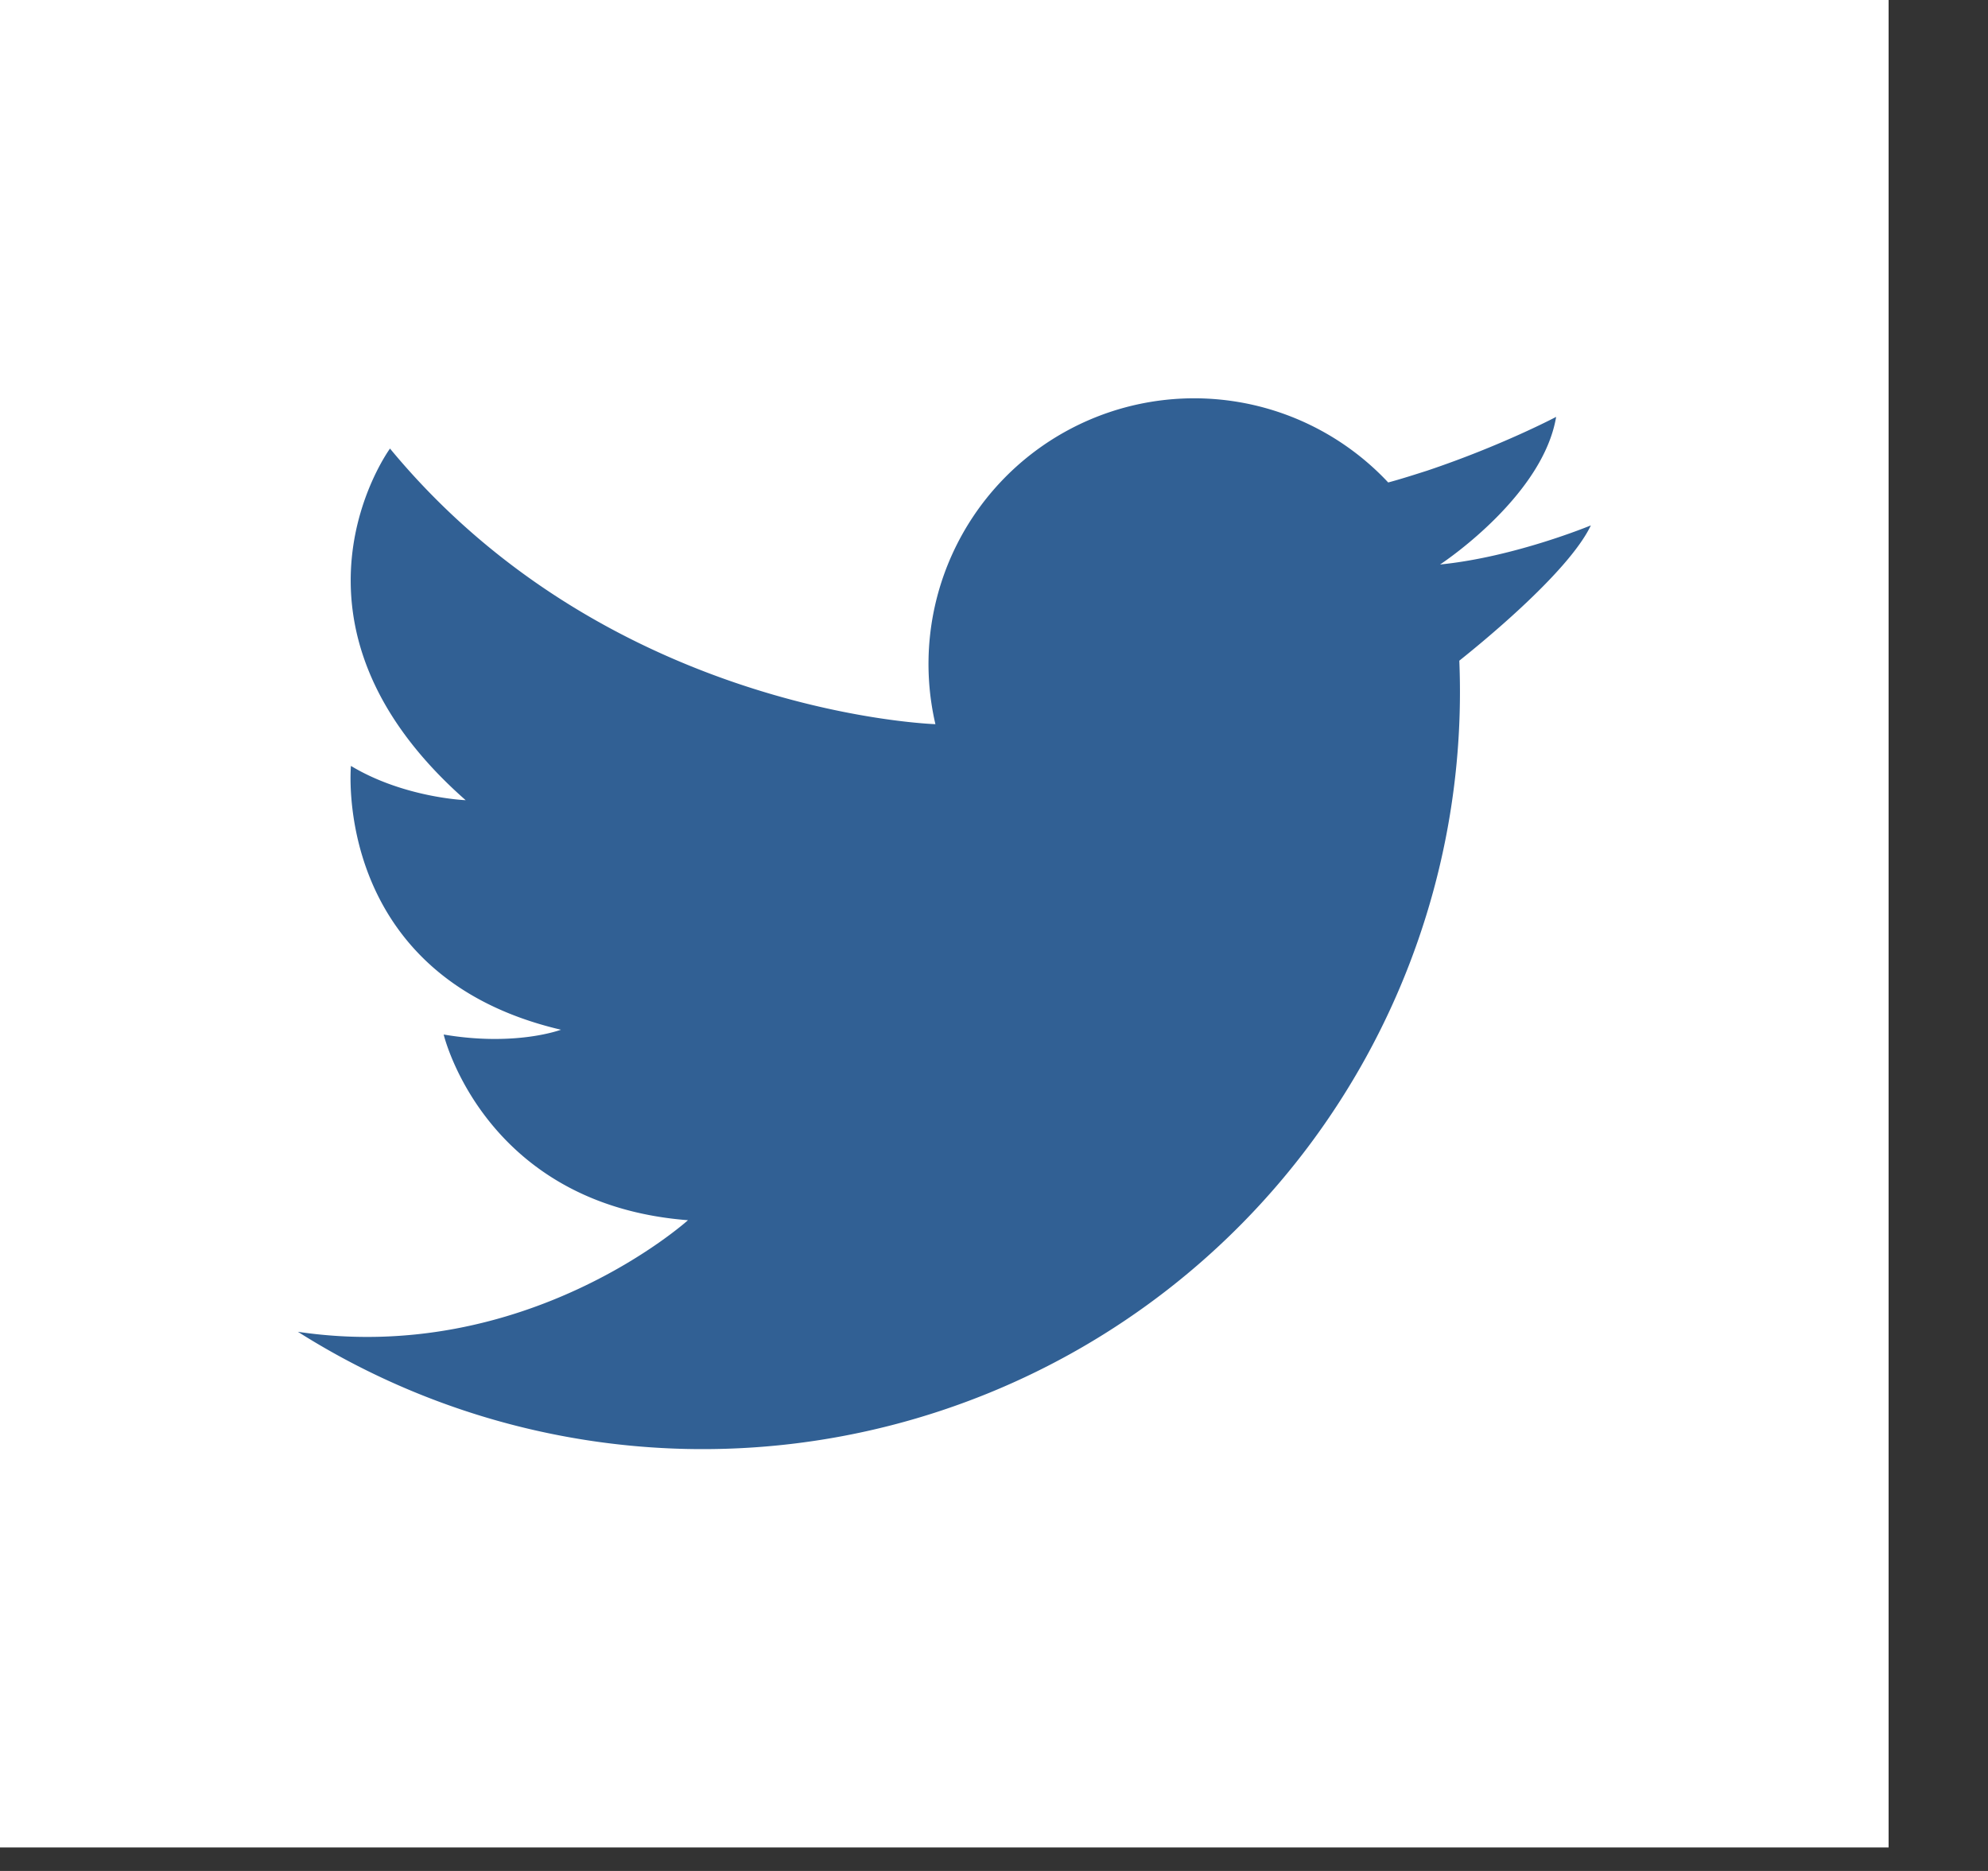
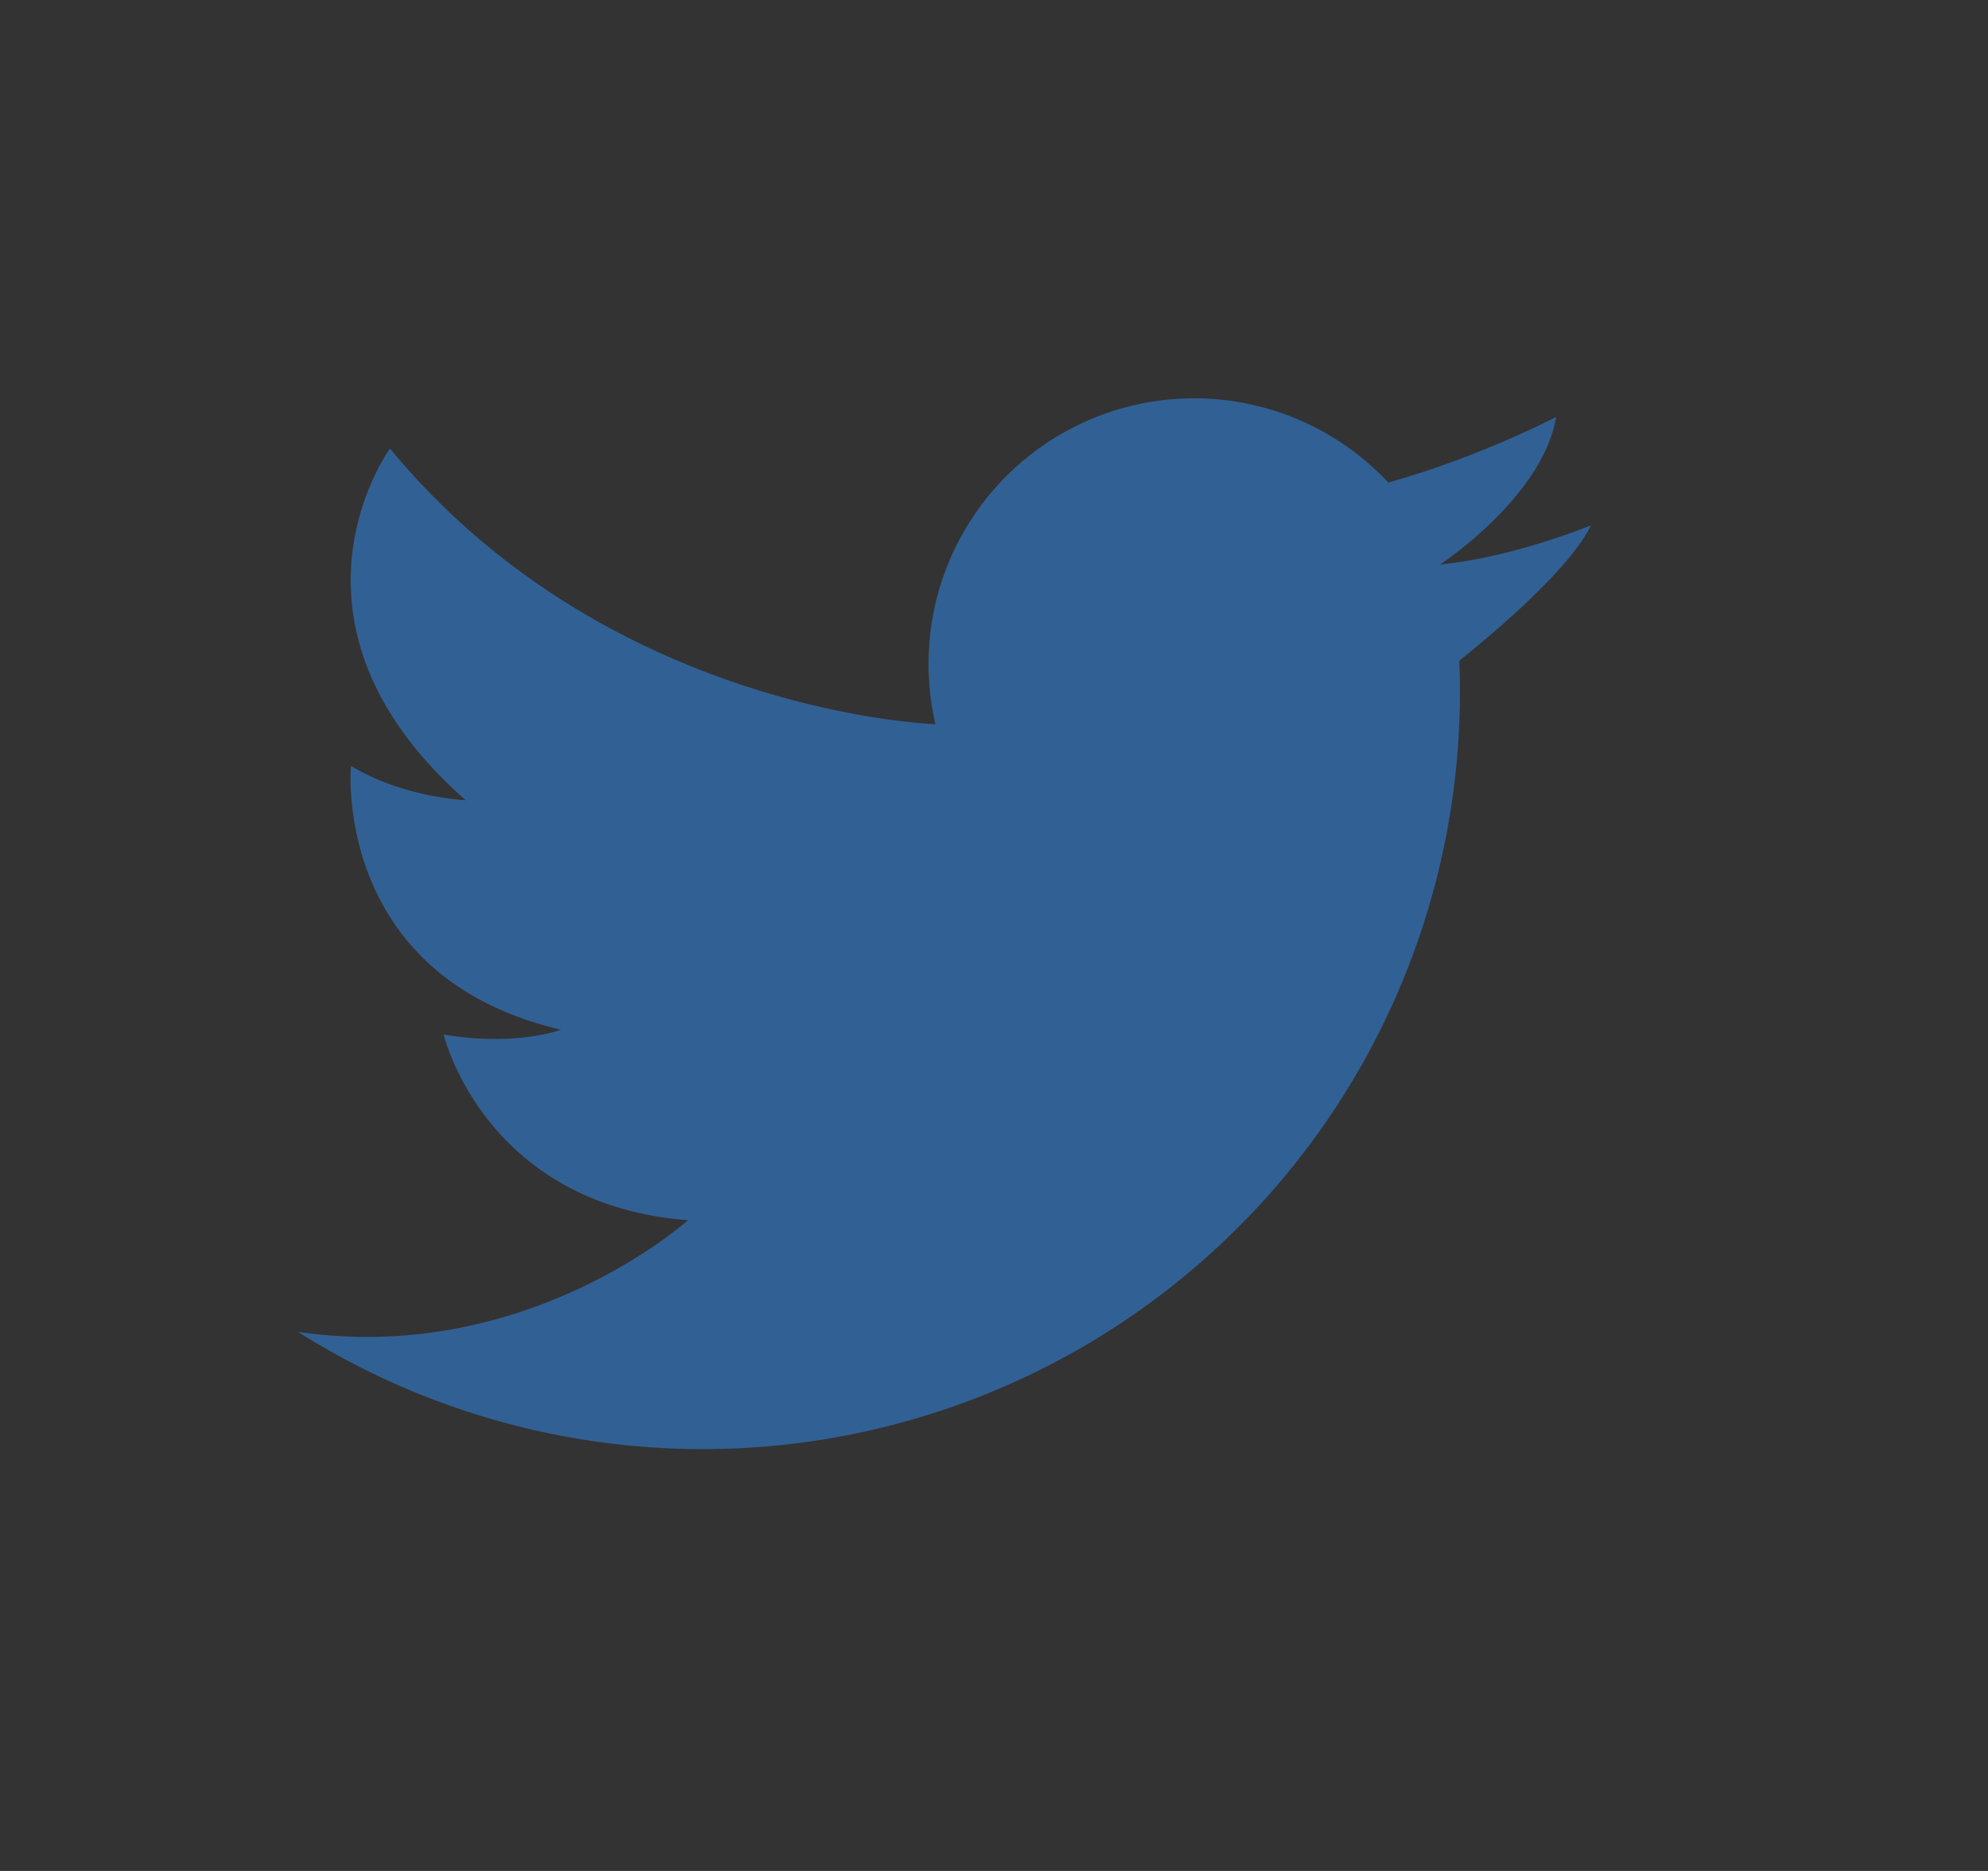
<svg xmlns="http://www.w3.org/2000/svg" width="17" height="16" fill="none">
  <rect width="100%" height="100%" fill="#333333" stroke="none" />
-   <path fill-rule="evenodd" clip-rule="evenodd" d="M0 15.799h16.15V0H0v15.799z" fill="#fff" />
  <path fill-rule="evenodd" clip-rule="evenodd" d="M2.547 11.389a6.475 6.475 0 009.932-5.739c.129-.103.929-.744 1.125-1.157 0 0-.65.27-1.285.334h-.004l.003-.002c.059-.039.878-.597.989-1.26 0 0-.46.244-1.103.46-.107.034-.218.07-.333.101a2.272 2.272 0 00-3.872 2.067c-.176-.007-2.847-.157-4.664-2.357 0 0-1.086 1.482.647 3.007 0 0-.527-.02-.981-.293 0 0-.167 1.796 1.796 2.256 0 0-.386.146-1.003.041 0 0 .345 1.453 2.089 1.588 0 0-1.38 1.245-3.337.954z" fill="#316094" />
</svg>